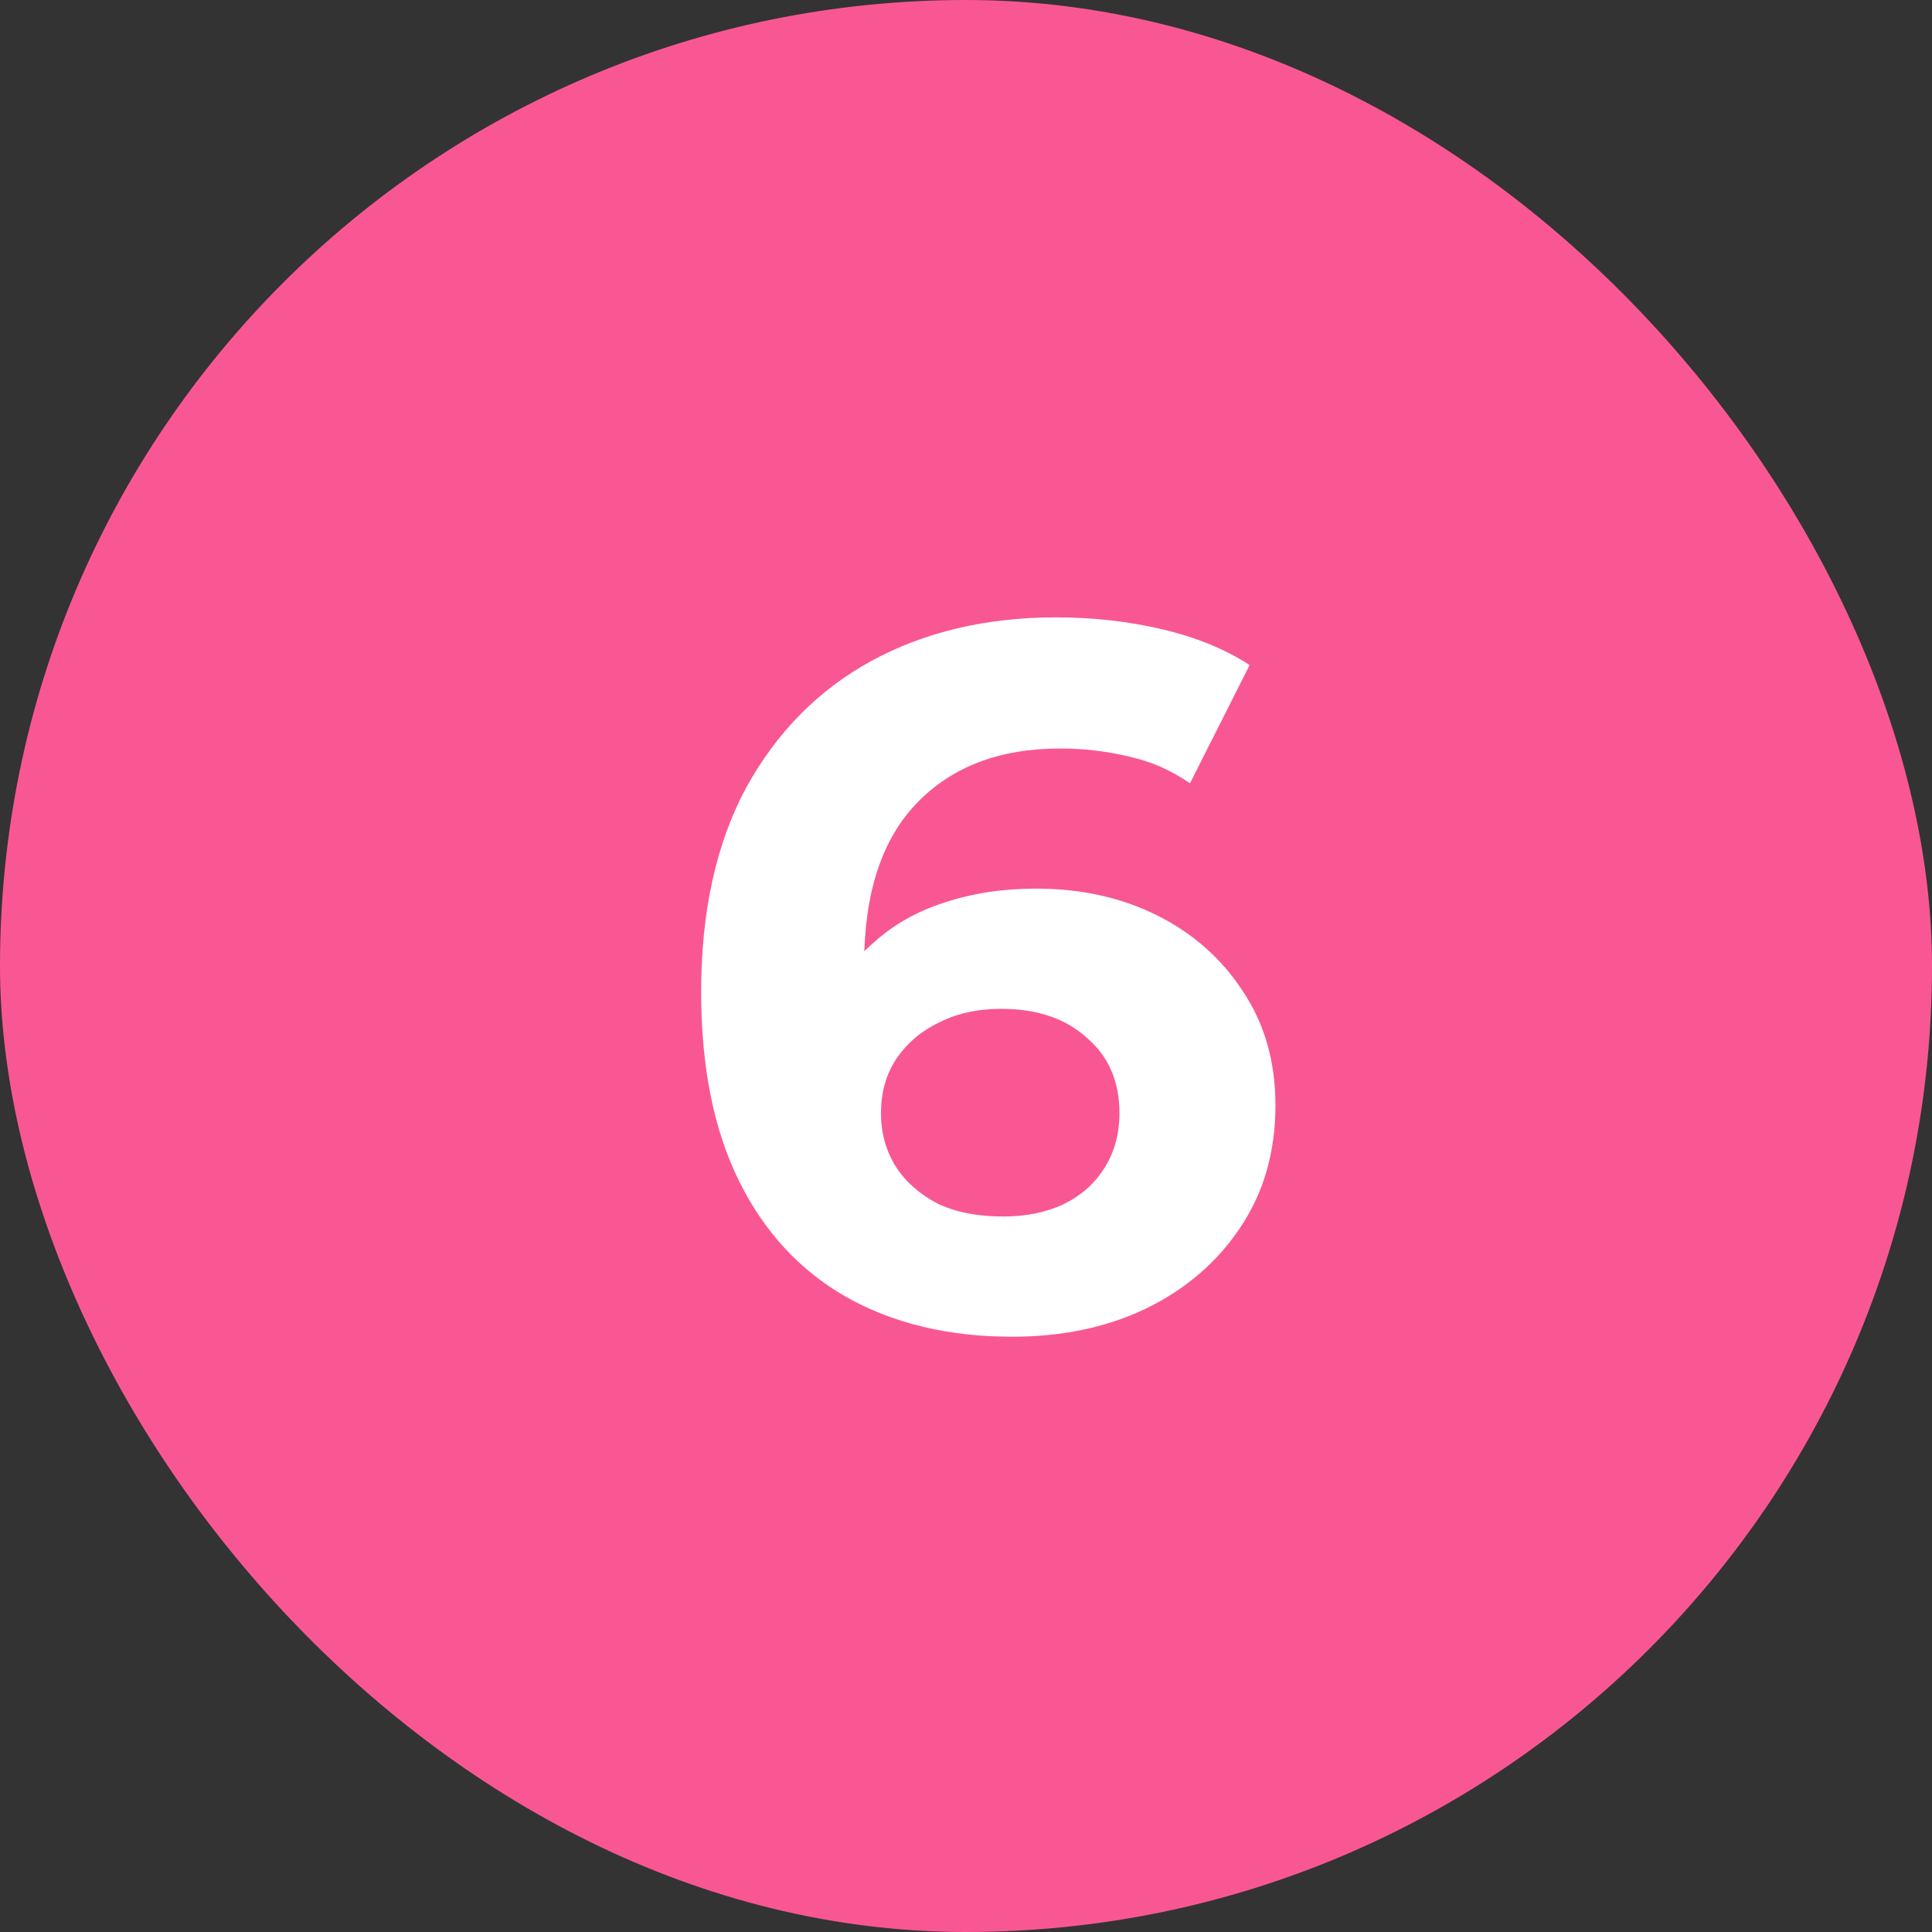
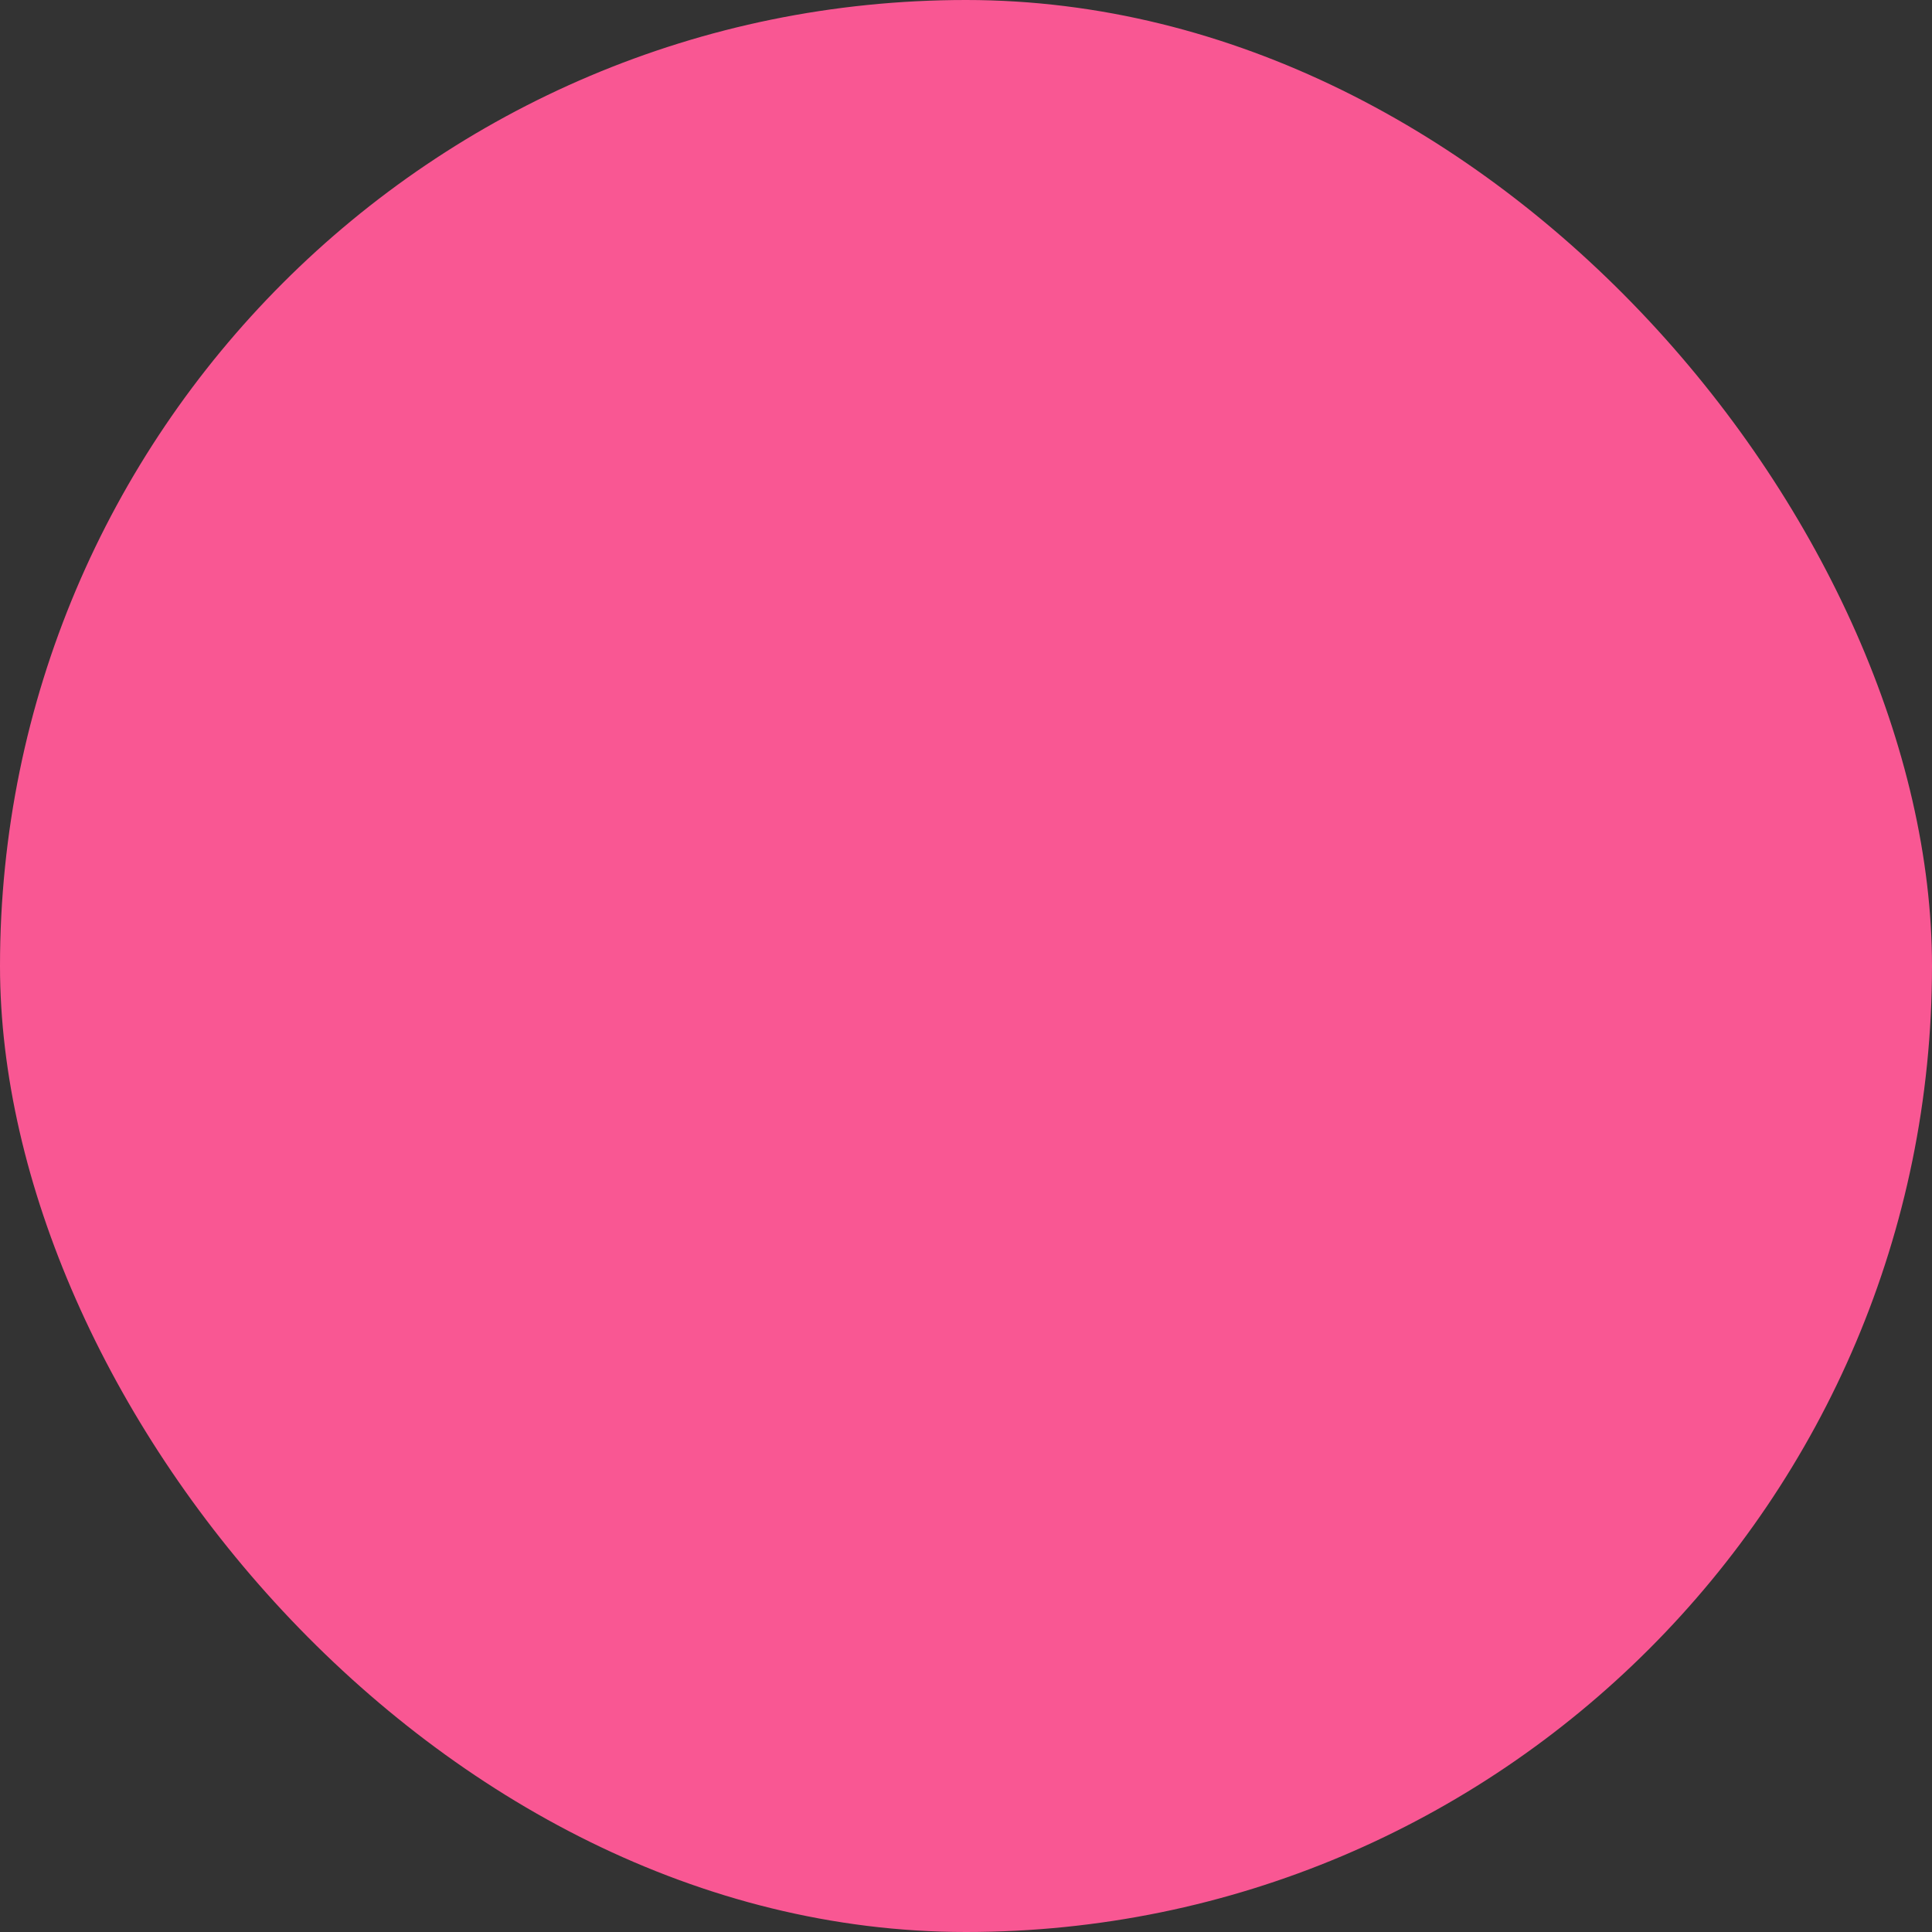
<svg xmlns="http://www.w3.org/2000/svg" width="35" height="35" viewBox="0 0 35 35" fill="none">
  <rect x="0" y="0" width="35" height="35" fill="#333333" stroke="none" />
  <rect width="35" height="35" rx="17.5" fill="#F95793" />
-   <path d="M18.336 24.216C17.184 24.216 16.182 23.976 15.33 23.496C14.49 23.016 13.842 22.314 13.386 21.39C12.93 20.466 12.702 19.326 12.702 17.97C12.702 16.518 12.972 15.288 13.512 14.28C14.064 13.272 14.82 12.504 15.78 11.976C16.752 11.448 17.868 11.184 19.128 11.184C19.8 11.184 20.442 11.256 21.054 11.4C21.666 11.544 22.194 11.76 22.638 12.048L21.558 14.19C21.21 13.95 20.838 13.788 20.442 13.704C20.046 13.608 19.632 13.56 19.2 13.56C18.108 13.56 17.244 13.89 16.608 14.55C15.972 15.21 15.654 16.188 15.654 17.484C15.654 17.7 15.654 17.94 15.654 18.204C15.666 18.468 15.702 18.732 15.762 18.996L14.952 18.24C15.18 17.772 15.474 17.382 15.834 17.07C16.194 16.746 16.62 16.506 17.112 16.35C17.616 16.182 18.168 16.098 18.768 16.098C19.584 16.098 20.316 16.26 20.964 16.584C21.612 16.908 22.128 17.364 22.512 17.952C22.908 18.54 23.106 19.23 23.106 20.022C23.106 20.874 22.89 21.618 22.458 22.254C22.038 22.878 21.468 23.364 20.748 23.712C20.04 24.048 19.236 24.216 18.336 24.216ZM18.174 22.038C18.582 22.038 18.942 21.966 19.254 21.822C19.578 21.666 19.83 21.444 20.01 21.156C20.19 20.868 20.28 20.538 20.28 20.166C20.28 19.59 20.082 19.134 19.686 18.798C19.302 18.45 18.786 18.276 18.138 18.276C17.706 18.276 17.328 18.36 17.004 18.528C16.68 18.684 16.422 18.906 16.23 19.194C16.05 19.47 15.96 19.794 15.96 20.166C15.96 20.526 16.05 20.85 16.23 21.138C16.41 21.414 16.662 21.636 16.986 21.804C17.31 21.96 17.706 22.038 18.174 22.038Z" fill="white" />
</svg>